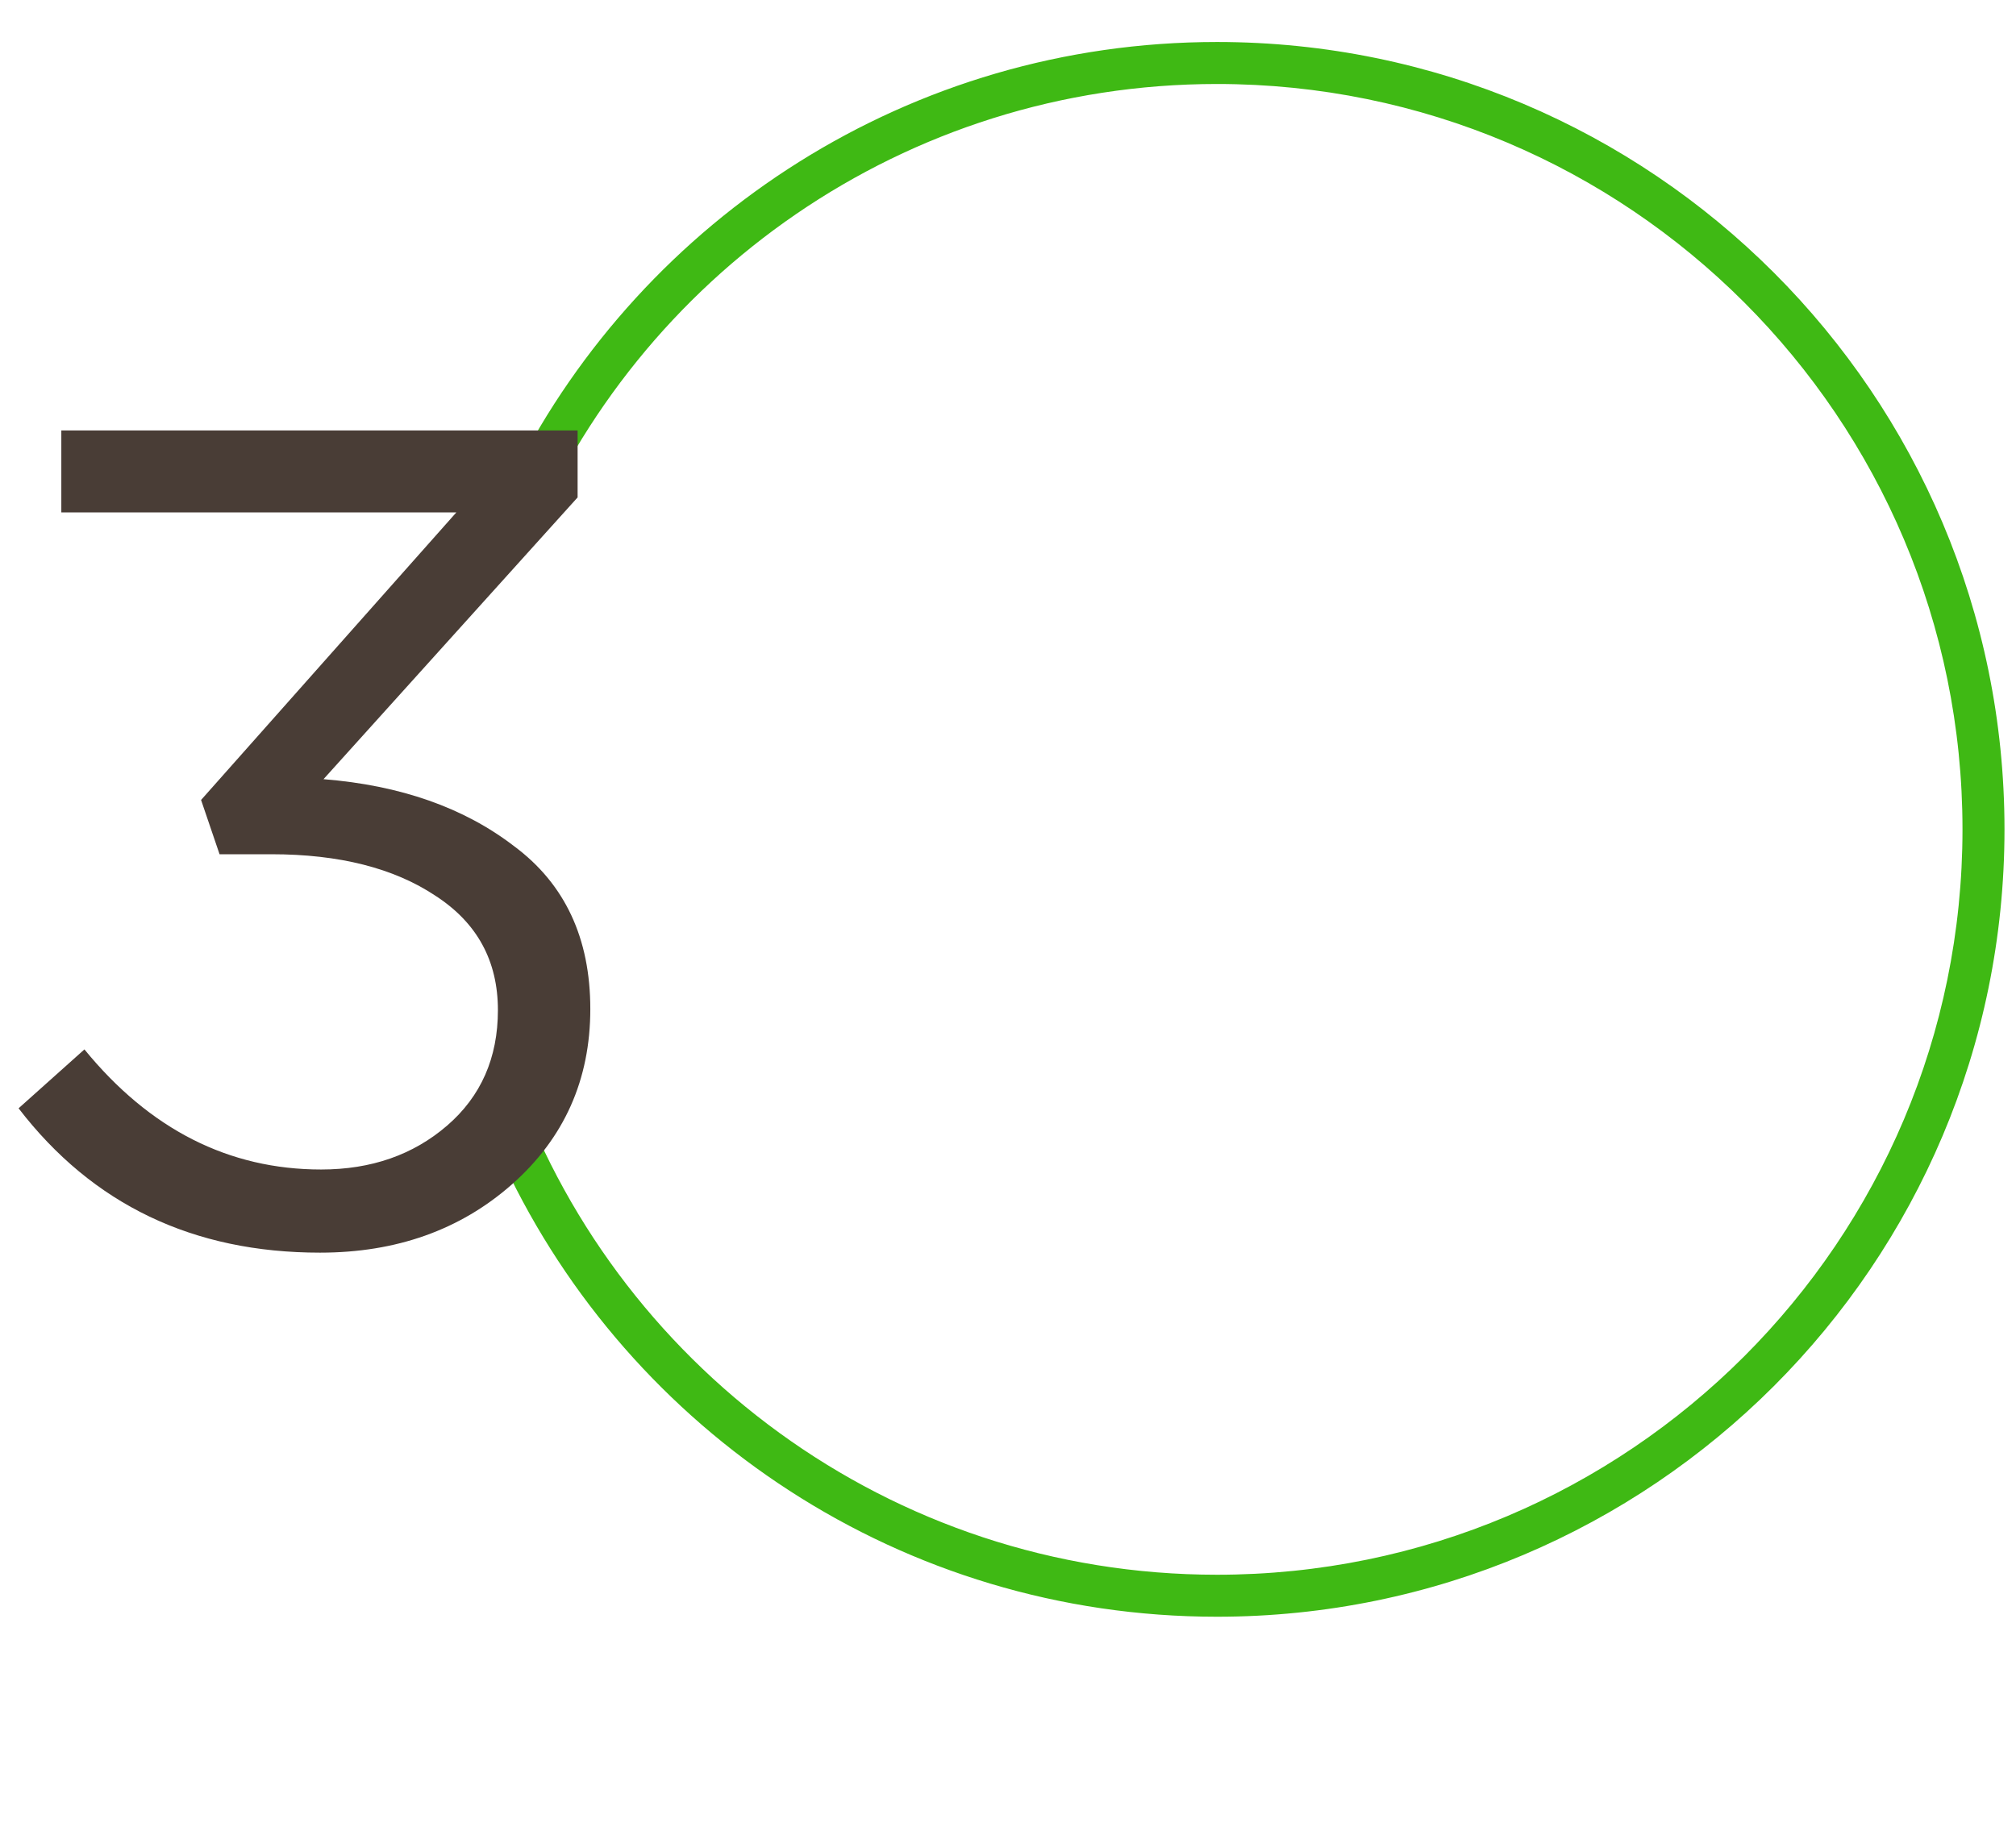
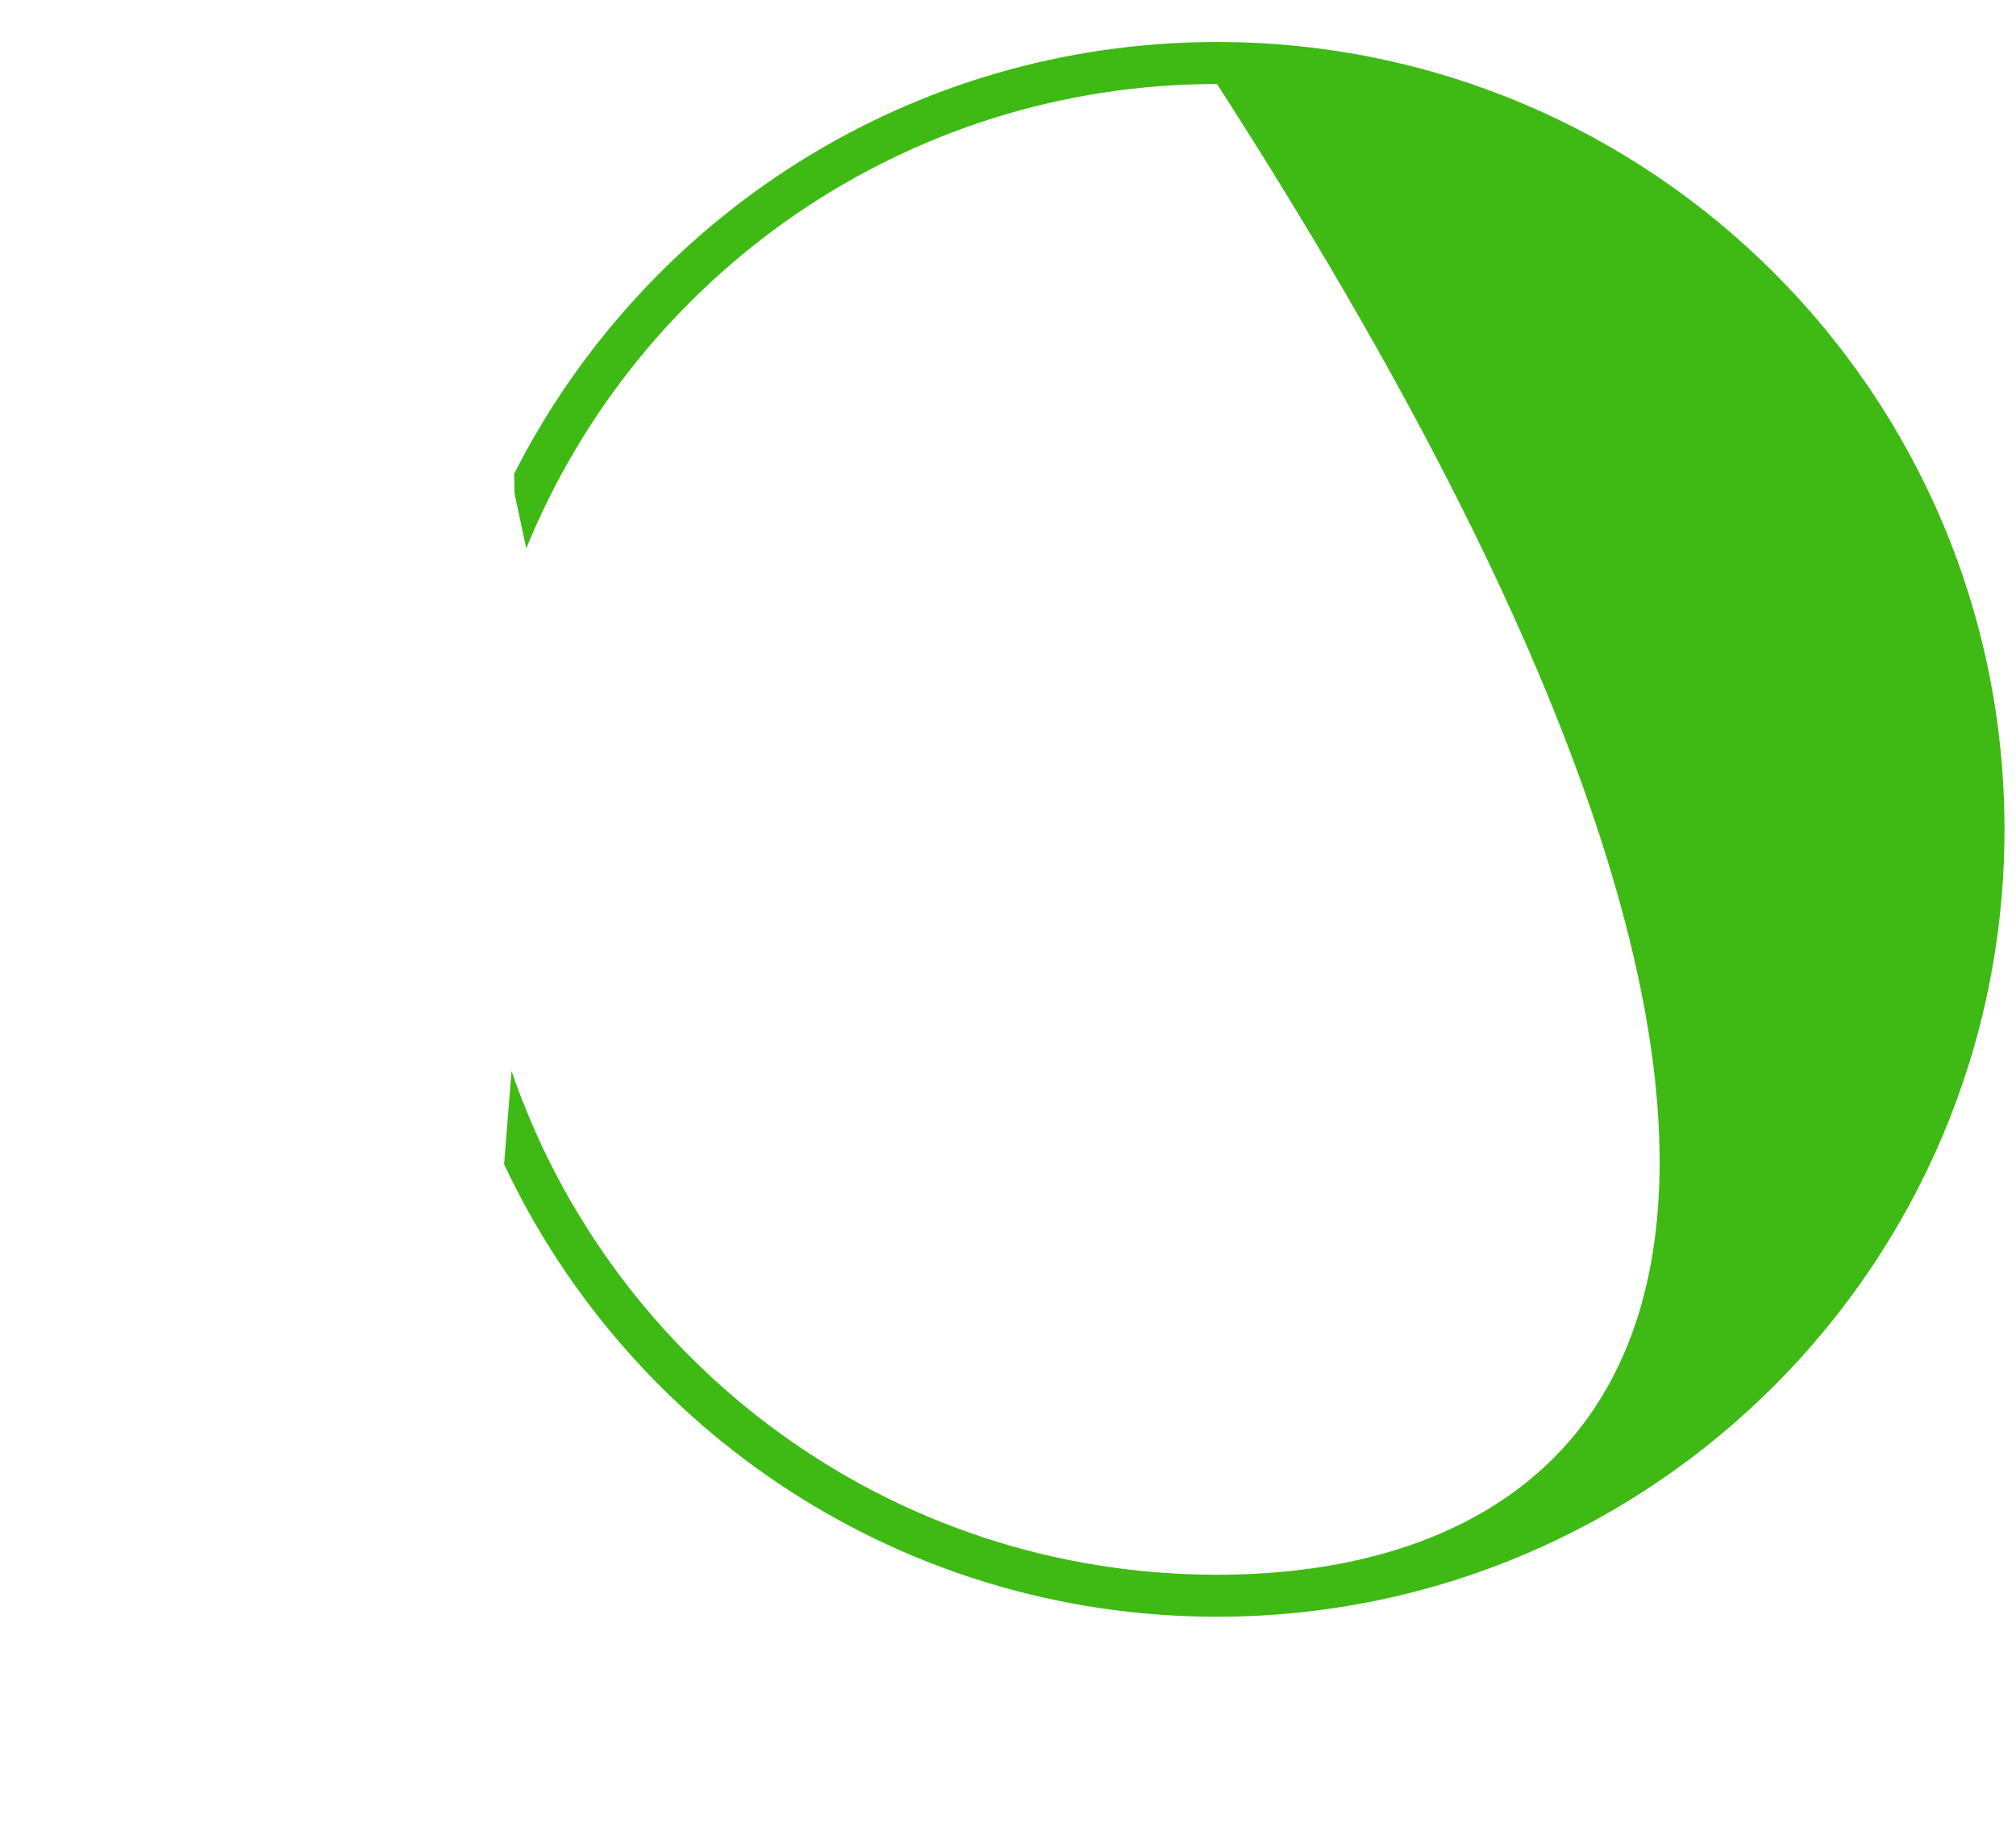
<svg xmlns="http://www.w3.org/2000/svg" width="96" height="87" viewBox="0 0 96 87" fill="none">
-   <path fill-rule="evenodd" clip-rule="evenodd" d="M24.004 55.45C29.997 68.185 42.946 77 57.952 77C78.663 77 95.452 60.211 95.452 39.5C95.452 18.789 78.663 2 57.952 2C43.335 2 30.67 10.364 24.484 22.567L24.5 23.5L25.061 26.118C30.345 13.145 43.081 4 57.952 4C77.558 4 93.452 19.894 93.452 39.5C93.452 59.106 77.558 75 57.952 75C42.374 75 29.14 64.966 24.359 51.008L24.004 55.45Z" fill="#3FB914" />
-   <path d="M15.24 59.66C9.19 59.66 4.405 57.368 0.885 52.785L4.02 49.98C7.136 53.793 10.895 55.7 15.295 55.7C17.678 55.7 19.676 55.003 21.29 53.61C22.903 52.217 23.71 50.383 23.71 48.11C23.71 45.763 22.72 43.948 20.74 42.665C18.76 41.345 16.156 40.685 12.93 40.685H10.455L9.575 38.1L21.73 24.405H2.92V20.5H27.505V23.69L15.405 37.11C19.071 37.403 22.096 38.467 24.48 40.3C26.9 42.097 28.11 44.682 28.11 48.055C28.11 51.428 26.863 54.215 24.37 56.415C21.913 58.578 18.87 59.66 15.24 59.66Z" fill="#493D36" />
+   <path fill-rule="evenodd" clip-rule="evenodd" d="M24.004 55.45C29.997 68.185 42.946 77 57.952 77C78.663 77 95.452 60.211 95.452 39.5C95.452 18.789 78.663 2 57.952 2C43.335 2 30.67 10.364 24.484 22.567L24.5 23.5L25.061 26.118C30.345 13.145 43.081 4 57.952 4C93.452 59.106 77.558 75 57.952 75C42.374 75 29.14 64.966 24.359 51.008L24.004 55.45Z" fill="#3FB914" />
</svg>